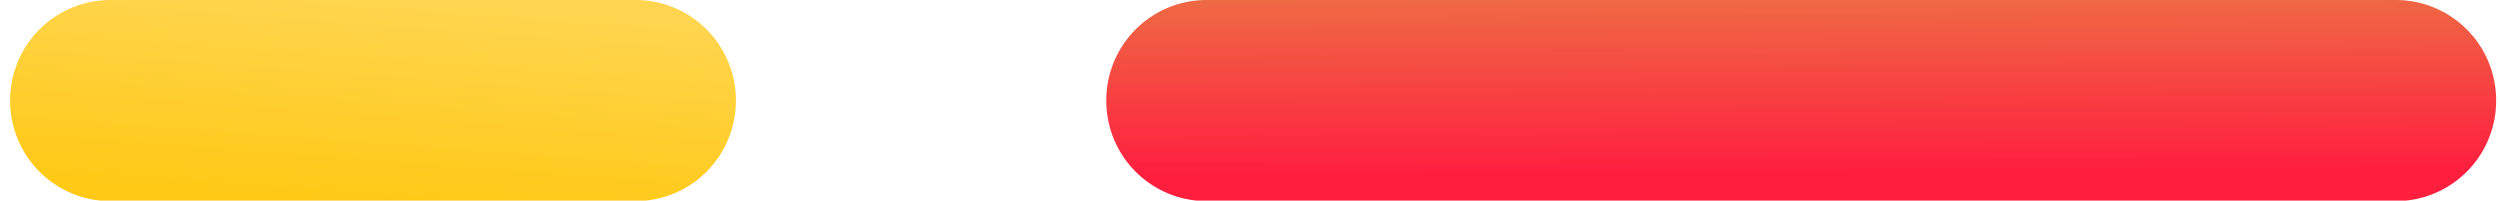
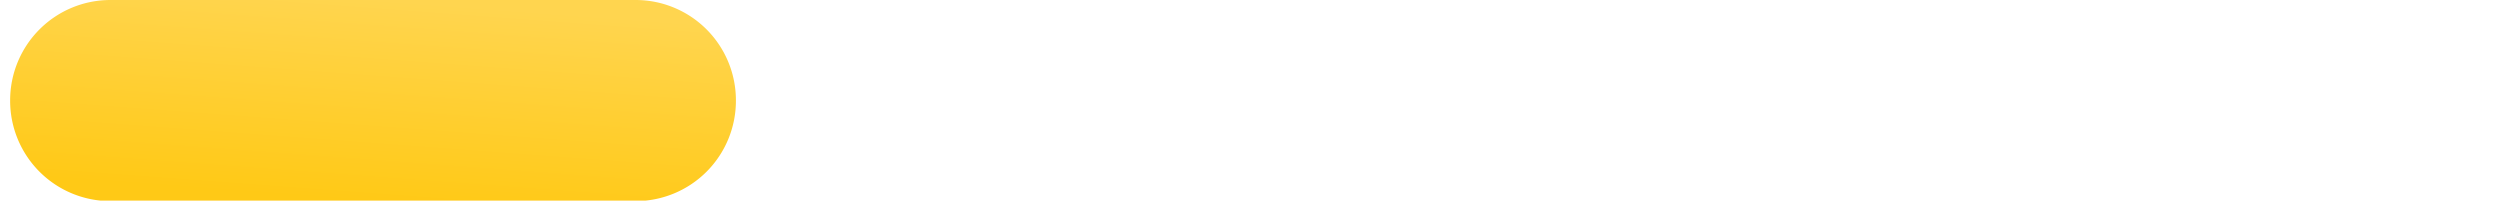
<svg xmlns="http://www.w3.org/2000/svg" width="162" height="13" viewBox="0 0 162 13">
  <defs>
    <linearGradient id="a" x1="23.69" x2="24.66" y1="13.03" y2="0" gradientUnits="userSpaceOnUse">
      <stop offset="0" stop-color="#ffc916" />
      <stop offset="1" stop-color="#ffd54f" />
    </linearGradient>
    <linearGradient id="b" x1="116.75" x2="116.69" y1="13.03" y2="0" gradientUnits="userSpaceOnUse">
      <stop offset="0" stop-color="#fe1f3f" />
      <stop offset=".15" stop-color="#fe1f3f" />
      <stop offset="1" stop-color="#ef6844" />
    </linearGradient>
  </defs>
  <path fill="url(#a)" d="M7.156 0h34.031a6.5 6.5 0 0 1 6.5 6.5v.031a6.5 6.5 0 0 1-6.5 6.5H7.157a6.5 6.5 0 0 1-6.5-6.5V6.5a6.5 6.5 0 0 1 6.5-6.5z" />
-   <path fill="url(#b)" d="M78.187 0h77.063a6.5 6.5 0 0 1 6.5 6.5v.031a6.5 6.5 0 0 1-6.5 6.5H78.187a6.5 6.5 0 0 1-6.5-6.5V6.5a6.5 6.5 0 0 1 6.5-6.5" />
</svg>